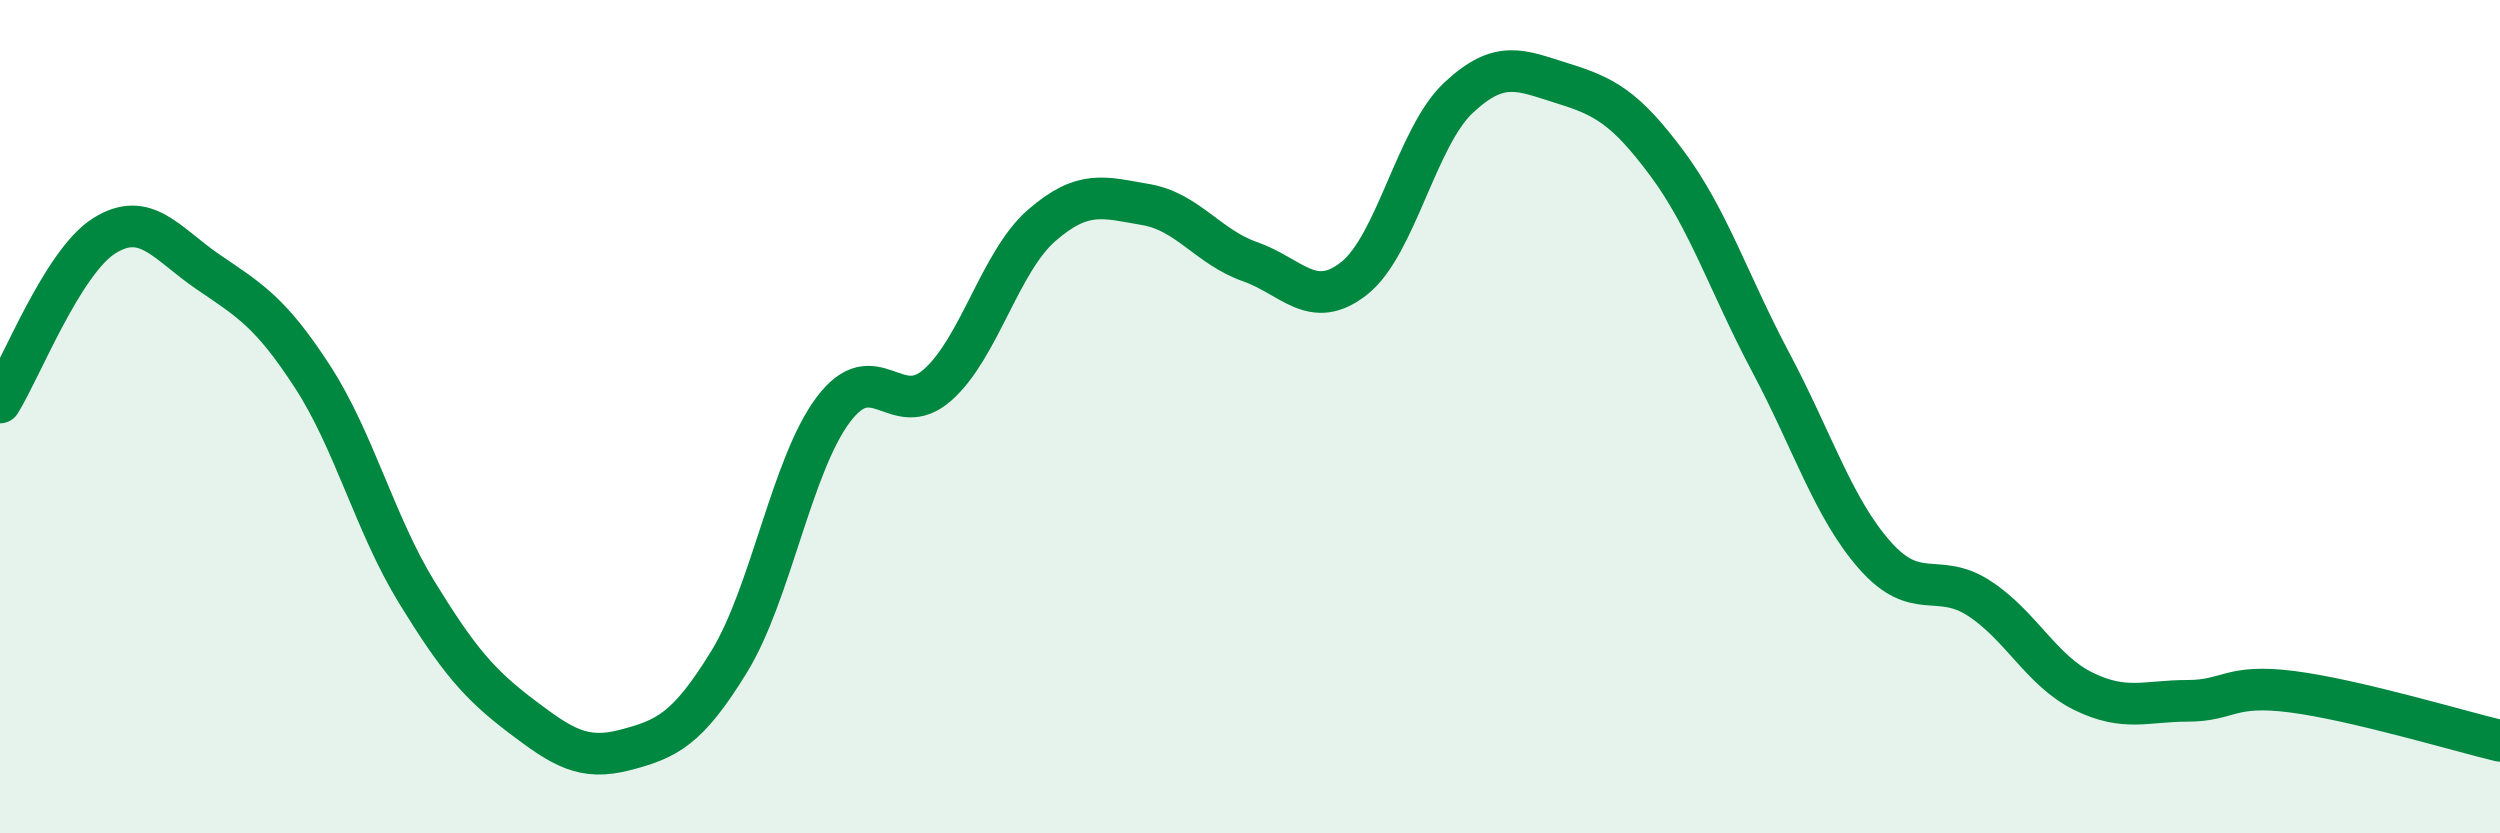
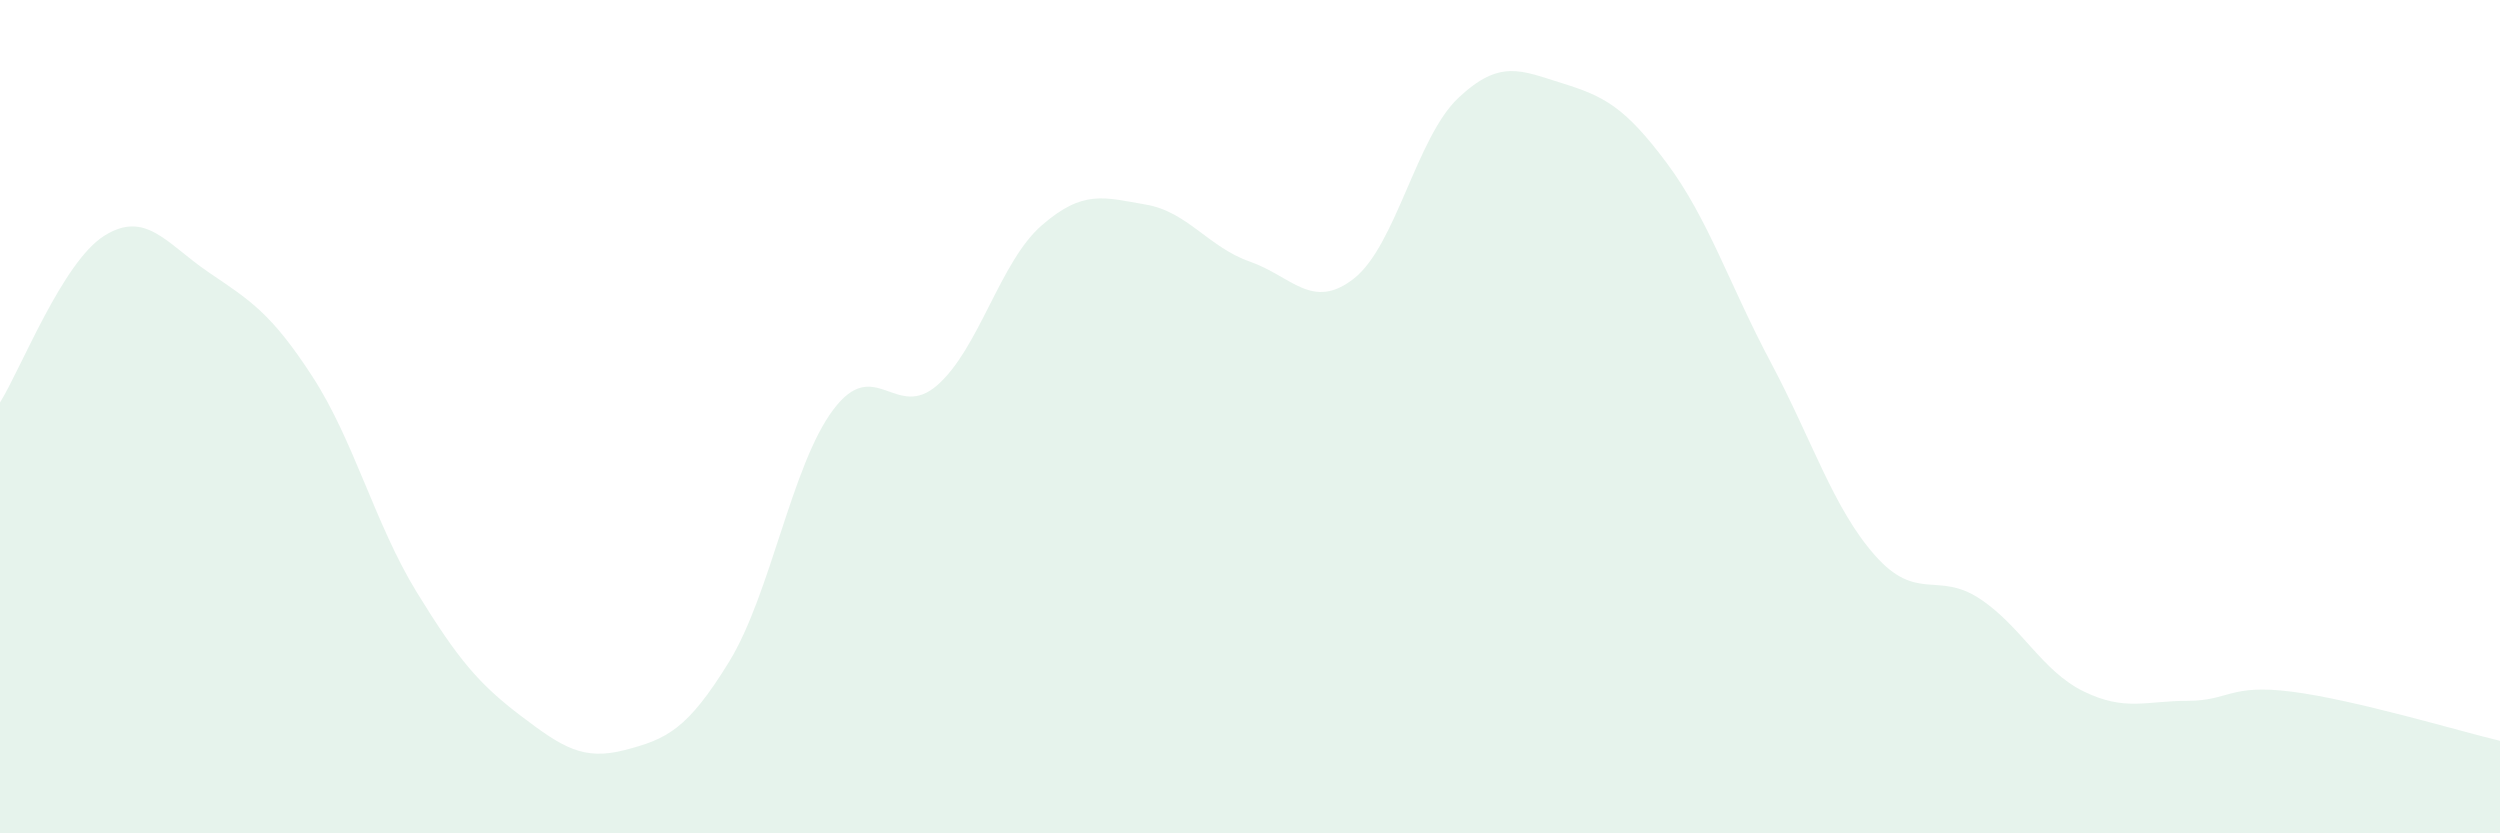
<svg xmlns="http://www.w3.org/2000/svg" width="60" height="20" viewBox="0 0 60 20">
  <path d="M 0,9.66 C 0.5,8.86 1.5,6.29 2.5,5.66 C 3.5,5.03 4,5.85 5,6.53 C 6,7.21 6.5,7.5 7.5,9.04 C 8.5,10.58 9,12.58 10,14.21 C 11,15.84 11.5,16.42 12.5,17.18 C 13.5,17.94 14,18.26 15,18 C 16,17.74 16.5,17.51 17.5,15.88 C 18.5,14.25 19,11.16 20,9.83 C 21,8.5 21.5,10.12 22.5,9.24 C 23.5,8.36 24,6.28 25,5.41 C 26,4.54 26.5,4.74 27.5,4.91 C 28.5,5.08 29,5.93 30,6.28 C 31,6.63 31.5,7.47 32.5,6.68 C 33.5,5.89 34,3.29 35,2.35 C 36,1.41 36.5,1.69 37.5,2 C 38.5,2.31 39,2.57 40,3.91 C 41,5.25 41.5,6.82 42.5,8.7 C 43.5,10.58 44,12.2 45,13.33 C 46,14.46 46.5,13.71 47.5,14.36 C 48.5,15.01 49,16.1 50,16.59 C 51,17.08 51.5,16.82 52.5,16.82 C 53.5,16.82 53.5,16.41 55,16.6 C 56.5,16.79 59,17.54 60,17.78L60 20L0 20Z" fill="#008740" opacity="0.1" stroke-linecap="round" stroke-linejoin="round" />
-   <path d="M 0,9.66 C 0.5,8.86 1.5,6.29 2.5,5.66 C 3.5,5.03 4,5.85 5,6.53 C 6,7.21 6.5,7.5 7.5,9.04 C 8.5,10.58 9,12.58 10,14.21 C 11,15.84 11.5,16.42 12.5,17.18 C 13.5,17.94 14,18.26 15,18 C 16,17.74 16.5,17.51 17.5,15.88 C 18.5,14.25 19,11.16 20,9.83 C 21,8.5 21.5,10.12 22.5,9.24 C 23.5,8.36 24,6.28 25,5.41 C 26,4.54 26.5,4.74 27.5,4.91 C 28.5,5.08 29,5.93 30,6.28 C 31,6.63 31.5,7.47 32.5,6.68 C 33.5,5.89 34,3.29 35,2.35 C 36,1.41 36.5,1.69 37.5,2 C 38.5,2.31 39,2.57 40,3.91 C 41,5.25 41.5,6.82 42.5,8.7 C 43.5,10.58 44,12.2 45,13.33 C 46,14.46 46.5,13.71 47.5,14.36 C 48.5,15.01 49,16.1 50,16.59 C 51,17.08 51.5,16.82 52.5,16.82 C 53.5,16.82 53.5,16.41 55,16.6 C 56.5,16.79 59,17.54 60,17.78" stroke="#008740" stroke-width="1" fill="none" stroke-linecap="round" stroke-linejoin="round" />
</svg>